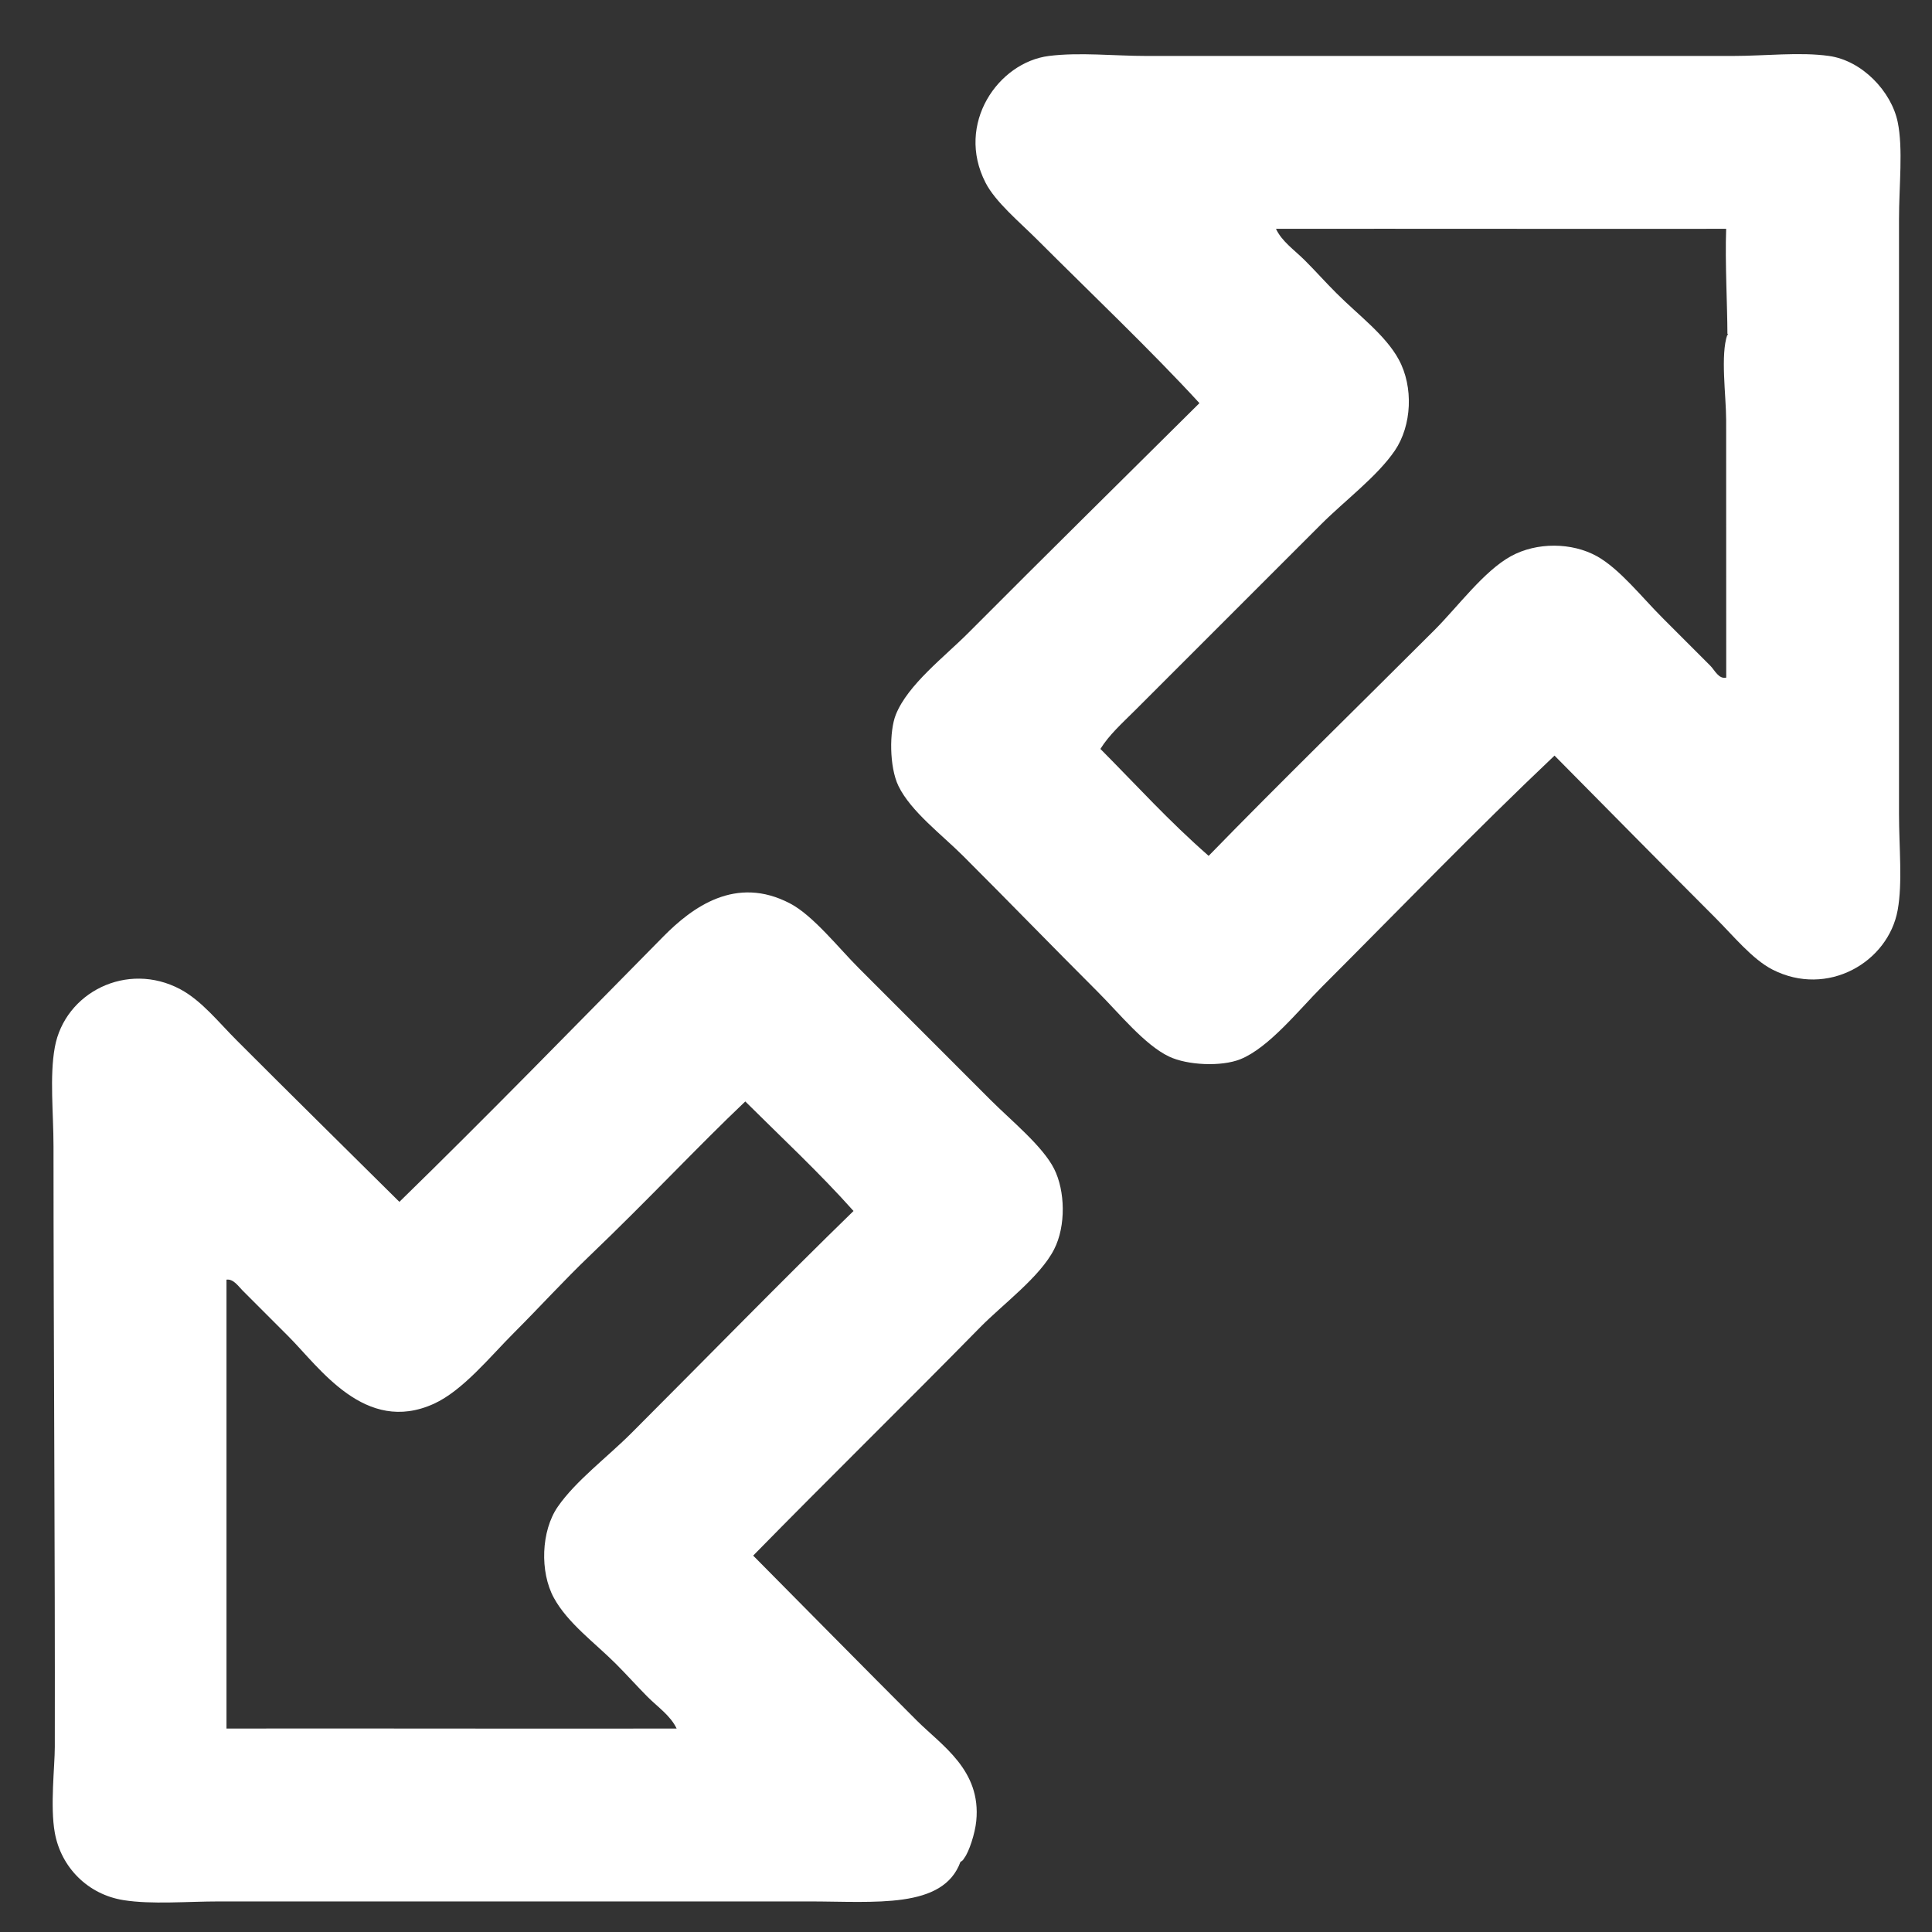
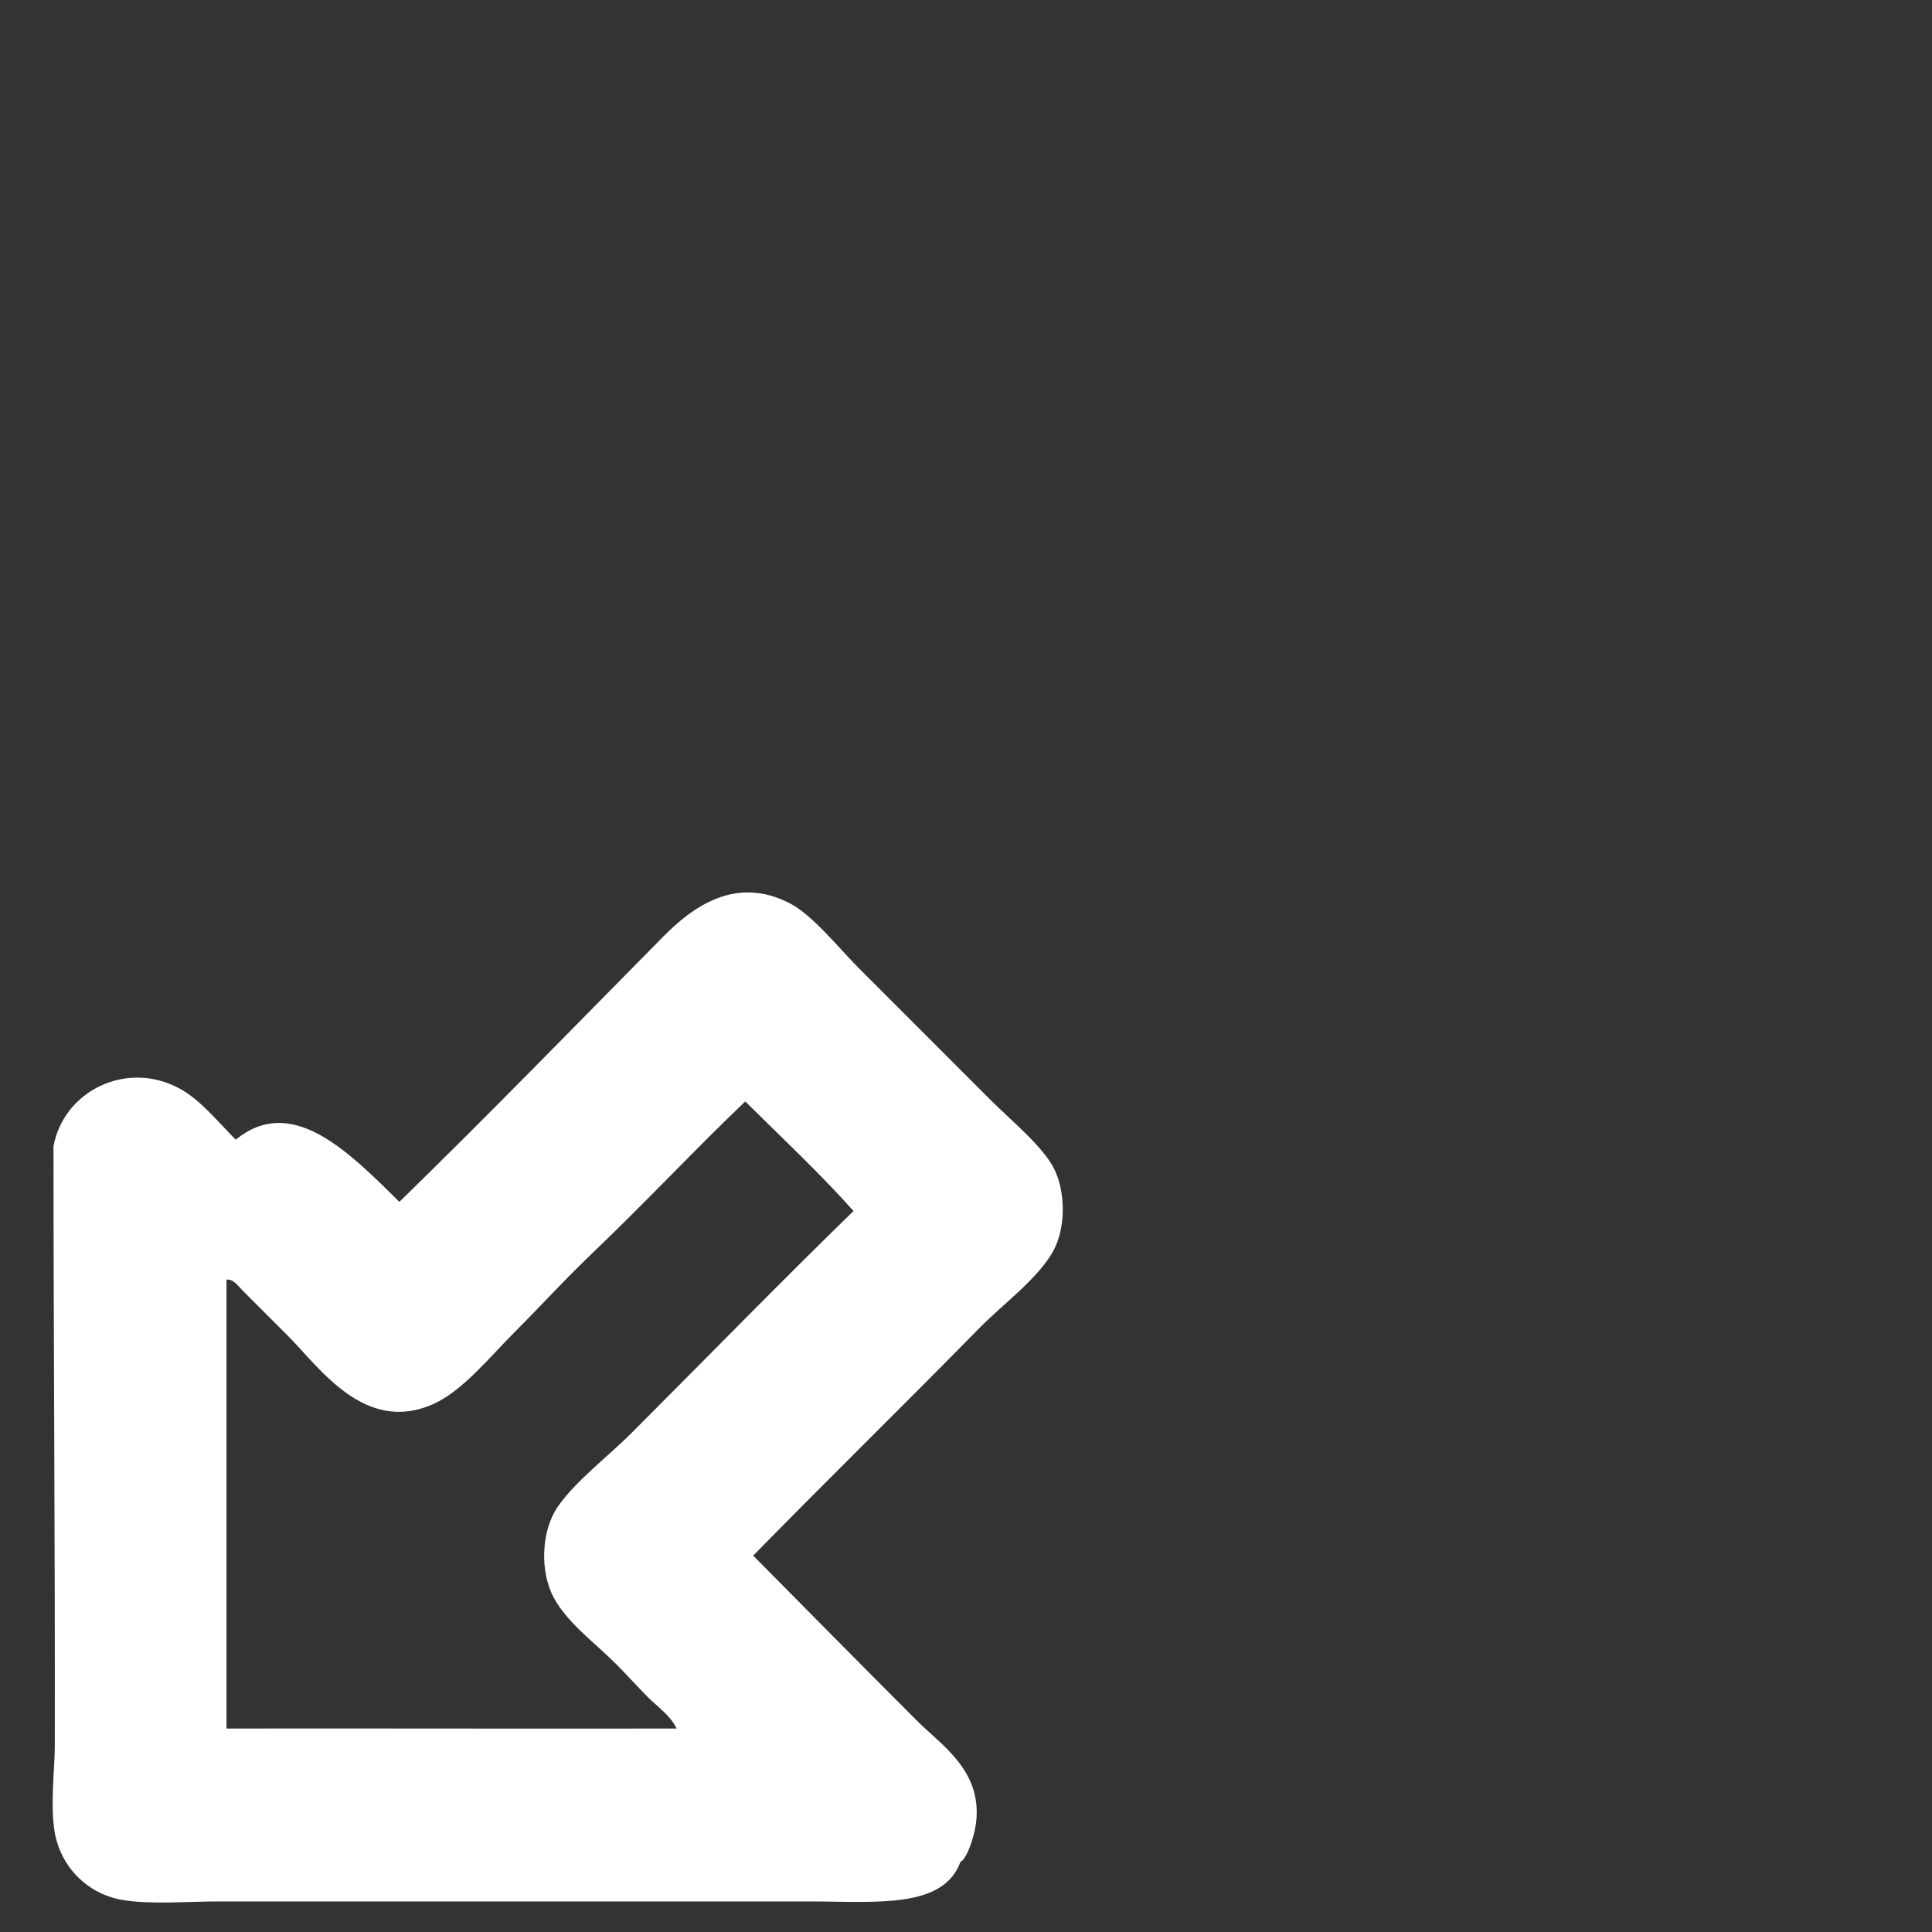
<svg xmlns="http://www.w3.org/2000/svg" version="1.1" id="Layer_1" x="0px" y="0px" width="56.689px" height="56.689px" viewBox="0 0 56.689 56.689" enable-background="new 0 0 56.689 56.689" xml:space="preserve">
  <rect x="0" y="0" width="56.689" height="56.689" fill="#333333" stroke="none" />
  <g>
-     <path fill-rule="evenodd" clip-rule="evenodd" fill="#FFFFFF" d="M11.719,35.265c2.589-2.524,5.135-5.142,7.747-7.788   c0.841-0.851,2.121-1.806,3.719-0.966c0.671,0.35,1.431,1.314,2.014,1.896c1.344,1.342,2.499,2.499,3.872,3.874   c0.598,0.597,1.527,1.353,1.859,2.015c0.326,0.646,0.351,1.677,0,2.362c-0.412,0.811-1.509,1.615-2.168,2.286   c-2.249,2.291-4.432,4.426-6.662,6.701c1.424,1.437,3.223,3.262,4.803,4.842c0.736,0.734,1.891,1.453,1.743,2.943   c-0.035,0.368-0.214,0.909-0.349,1.085c-0.032,0.041-0.033,0.077-0.115,0.116c-0.509,1.394-2.503,1.161-4.456,1.161   c-5.749,0-11.492,0-17.276,0c-0.974,0-1.994,0.094-2.827-0.038c-1.042-0.166-1.831-0.958-2.015-1.977c-0.14-0.775,0-1.95,0-2.518   c0.01-5.756-0.038-11.78-0.038-17.624c0-0.977-0.118-2.044,0.038-2.904c0.294-1.614,2.124-2.534,3.681-1.705   c0.631,0.338,1.112,0.957,1.666,1.51C8.54,32.123,10.149,33.708,11.719,35.265z M21.868,32.319c-1.391,1.32-2.832,2.869-4.57,4.532   c-0.765,0.733-1.442,1.48-2.208,2.247c-0.708,0.706-1.507,1.705-2.364,2.094c-2.014,0.91-3.347-1.063-4.26-1.977   c-0.472-0.472-0.923-0.922-1.356-1.357c-0.115-0.115-0.262-0.339-0.464-0.31c-0.001,4.54-0.002,8.631,0,13.171   c4.566-0.006,9.079,0.008,13.208,0c-0.182-0.381-0.548-0.626-0.853-0.93c-0.307-0.309-0.607-0.646-0.93-0.969   c-0.621-0.621-1.415-1.194-1.82-1.937c-0.414-0.76-0.376-1.961,0.116-2.673c0.531-0.766,1.445-1.444,2.169-2.169   c2.14-2.141,4.464-4.52,6.508-6.508C24.041,34.408,22.937,33.382,21.868,32.319z" />
-     <path fill-rule="evenodd" clip-rule="evenodd" fill="#FFFFFF" d="M45.613,22.171c-2.383,2.258-4.471,4.431-6.818,6.778   c-0.688,0.689-1.564,1.795-2.4,2.131c-0.558,0.224-1.555,0.178-2.092-0.078c-0.716-0.34-1.459-1.265-2.091-1.897   c-1.35-1.349-2.587-2.626-3.952-3.99c-0.623-0.623-1.535-1.305-1.898-2.053c-0.271-0.56-0.268-1.614-0.077-2.092   c0.353-0.883,1.433-1.701,2.129-2.401c2.27-2.279,4.53-4.506,6.78-6.74c-1.413-1.539-3.2-3.237-4.766-4.803   c-0.515-0.515-1.216-1.093-1.51-1.665c-0.887-1.726,0.371-3.531,1.859-3.719c0.903-0.114,1.919,0,2.866,0   c5.646,0,11.447,0,17.198,0c0.954,0,1.969-0.122,2.827,0c0.977,0.137,1.829,1.046,2.014,1.936c0.163,0.784,0.039,1.857,0.039,2.867   c0,5.826,0,11.638,0,17.431c0,0.99,0.107,2.023-0.039,2.828c-0.278,1.533-2.062,2.573-3.679,1.743   c-0.588-0.303-1.148-0.993-1.665-1.51C48.721,25.319,47.21,23.784,45.613,22.171z M50.649,12.332c0-0.717-0.174-1.921,0.037-2.518   c0.031-0.084,0.003,0.13,0-0.039c-0.001-0.779-0.072-2.072-0.037-3.061c-4.461,0.005-9.07-0.005-13.209,0   c0.172,0.372,0.541,0.62,0.851,0.93c0.309,0.307,0.604,0.643,0.932,0.968c0.63,0.631,1.428,1.217,1.819,1.937   c0.438,0.803,0.385,1.937-0.115,2.673c-0.521,0.763-1.46,1.459-2.169,2.168c-1.833,1.832-3.686,3.687-5.462,5.462   c-0.366,0.365-0.752,0.71-1.008,1.123c1.126,1.135,1.989,2.096,3.176,3.138c2.064-2.121,4.44-4.44,6.625-6.624   c0.691-0.692,1.448-1.73,2.245-2.169c0.759-0.417,1.788-0.406,2.521,0c0.673,0.375,1.316,1.202,1.936,1.82   c0.482,0.484,0.946,0.948,1.394,1.395c0.127,0.126,0.244,0.399,0.466,0.348C50.65,17.461,50.649,14.889,50.649,12.332z" />
+     <path fill-rule="evenodd" clip-rule="evenodd" fill="#FFFFFF" d="M11.719,35.265c2.589-2.524,5.135-5.142,7.747-7.788   c0.841-0.851,2.121-1.806,3.719-0.966c0.671,0.35,1.431,1.314,2.014,1.896c1.344,1.342,2.499,2.499,3.872,3.874   c0.598,0.597,1.527,1.353,1.859,2.015c0.326,0.646,0.351,1.677,0,2.362c-0.412,0.811-1.509,1.615-2.168,2.286   c-2.249,2.291-4.432,4.426-6.662,6.701c1.424,1.437,3.223,3.262,4.803,4.842c0.736,0.734,1.891,1.453,1.743,2.943   c-0.035,0.368-0.214,0.909-0.349,1.085c-0.032,0.041-0.033,0.077-0.115,0.116c-0.509,1.394-2.503,1.161-4.456,1.161   c-5.749,0-11.492,0-17.276,0c-0.974,0-1.994,0.094-2.827-0.038c-1.042-0.166-1.831-0.958-2.015-1.977c-0.14-0.775,0-1.95,0-2.518   c0.01-5.756-0.038-11.78-0.038-17.624c0.294-1.614,2.124-2.534,3.681-1.705   c0.631,0.338,1.112,0.957,1.666,1.51C8.54,32.123,10.149,33.708,11.719,35.265z M21.868,32.319c-1.391,1.32-2.832,2.869-4.57,4.532   c-0.765,0.733-1.442,1.48-2.208,2.247c-0.708,0.706-1.507,1.705-2.364,2.094c-2.014,0.91-3.347-1.063-4.26-1.977   c-0.472-0.472-0.923-0.922-1.356-1.357c-0.115-0.115-0.262-0.339-0.464-0.31c-0.001,4.54-0.002,8.631,0,13.171   c4.566-0.006,9.079,0.008,13.208,0c-0.182-0.381-0.548-0.626-0.853-0.93c-0.307-0.309-0.607-0.646-0.93-0.969   c-0.621-0.621-1.415-1.194-1.82-1.937c-0.414-0.76-0.376-1.961,0.116-2.673c0.531-0.766,1.445-1.444,2.169-2.169   c2.14-2.141,4.464-4.52,6.508-6.508C24.041,34.408,22.937,33.382,21.868,32.319z" />
  </g>
</svg>